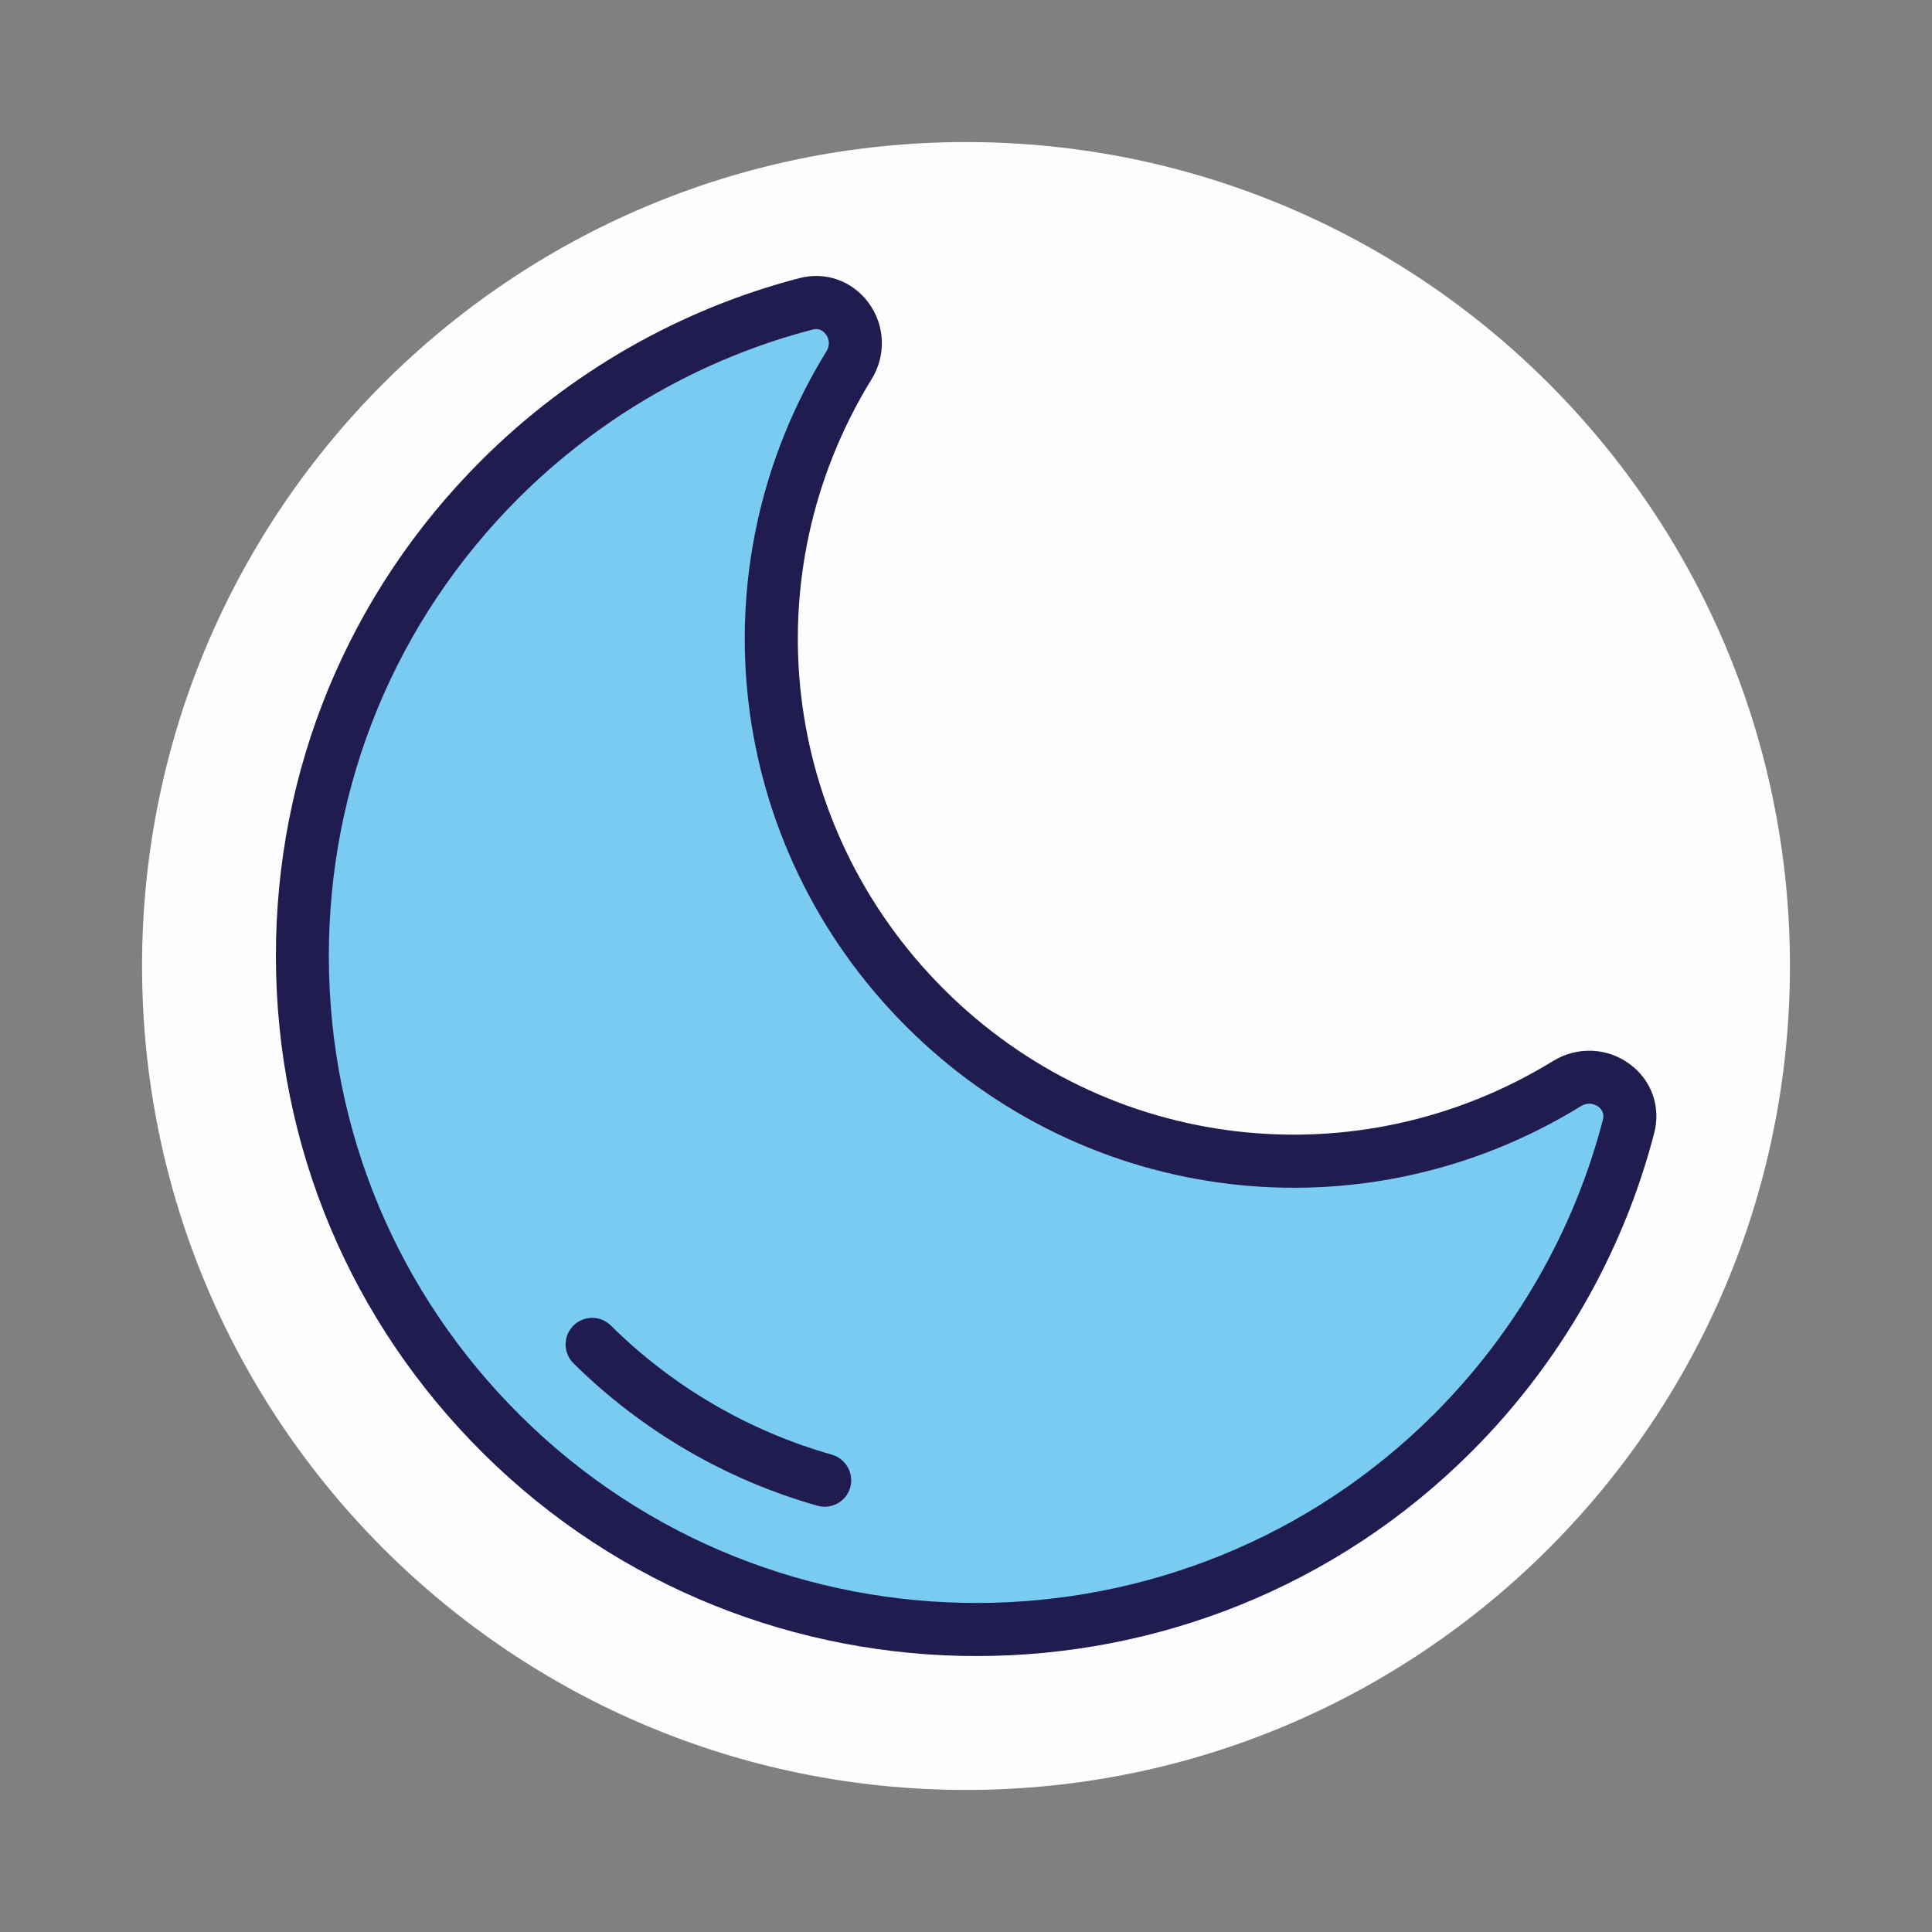
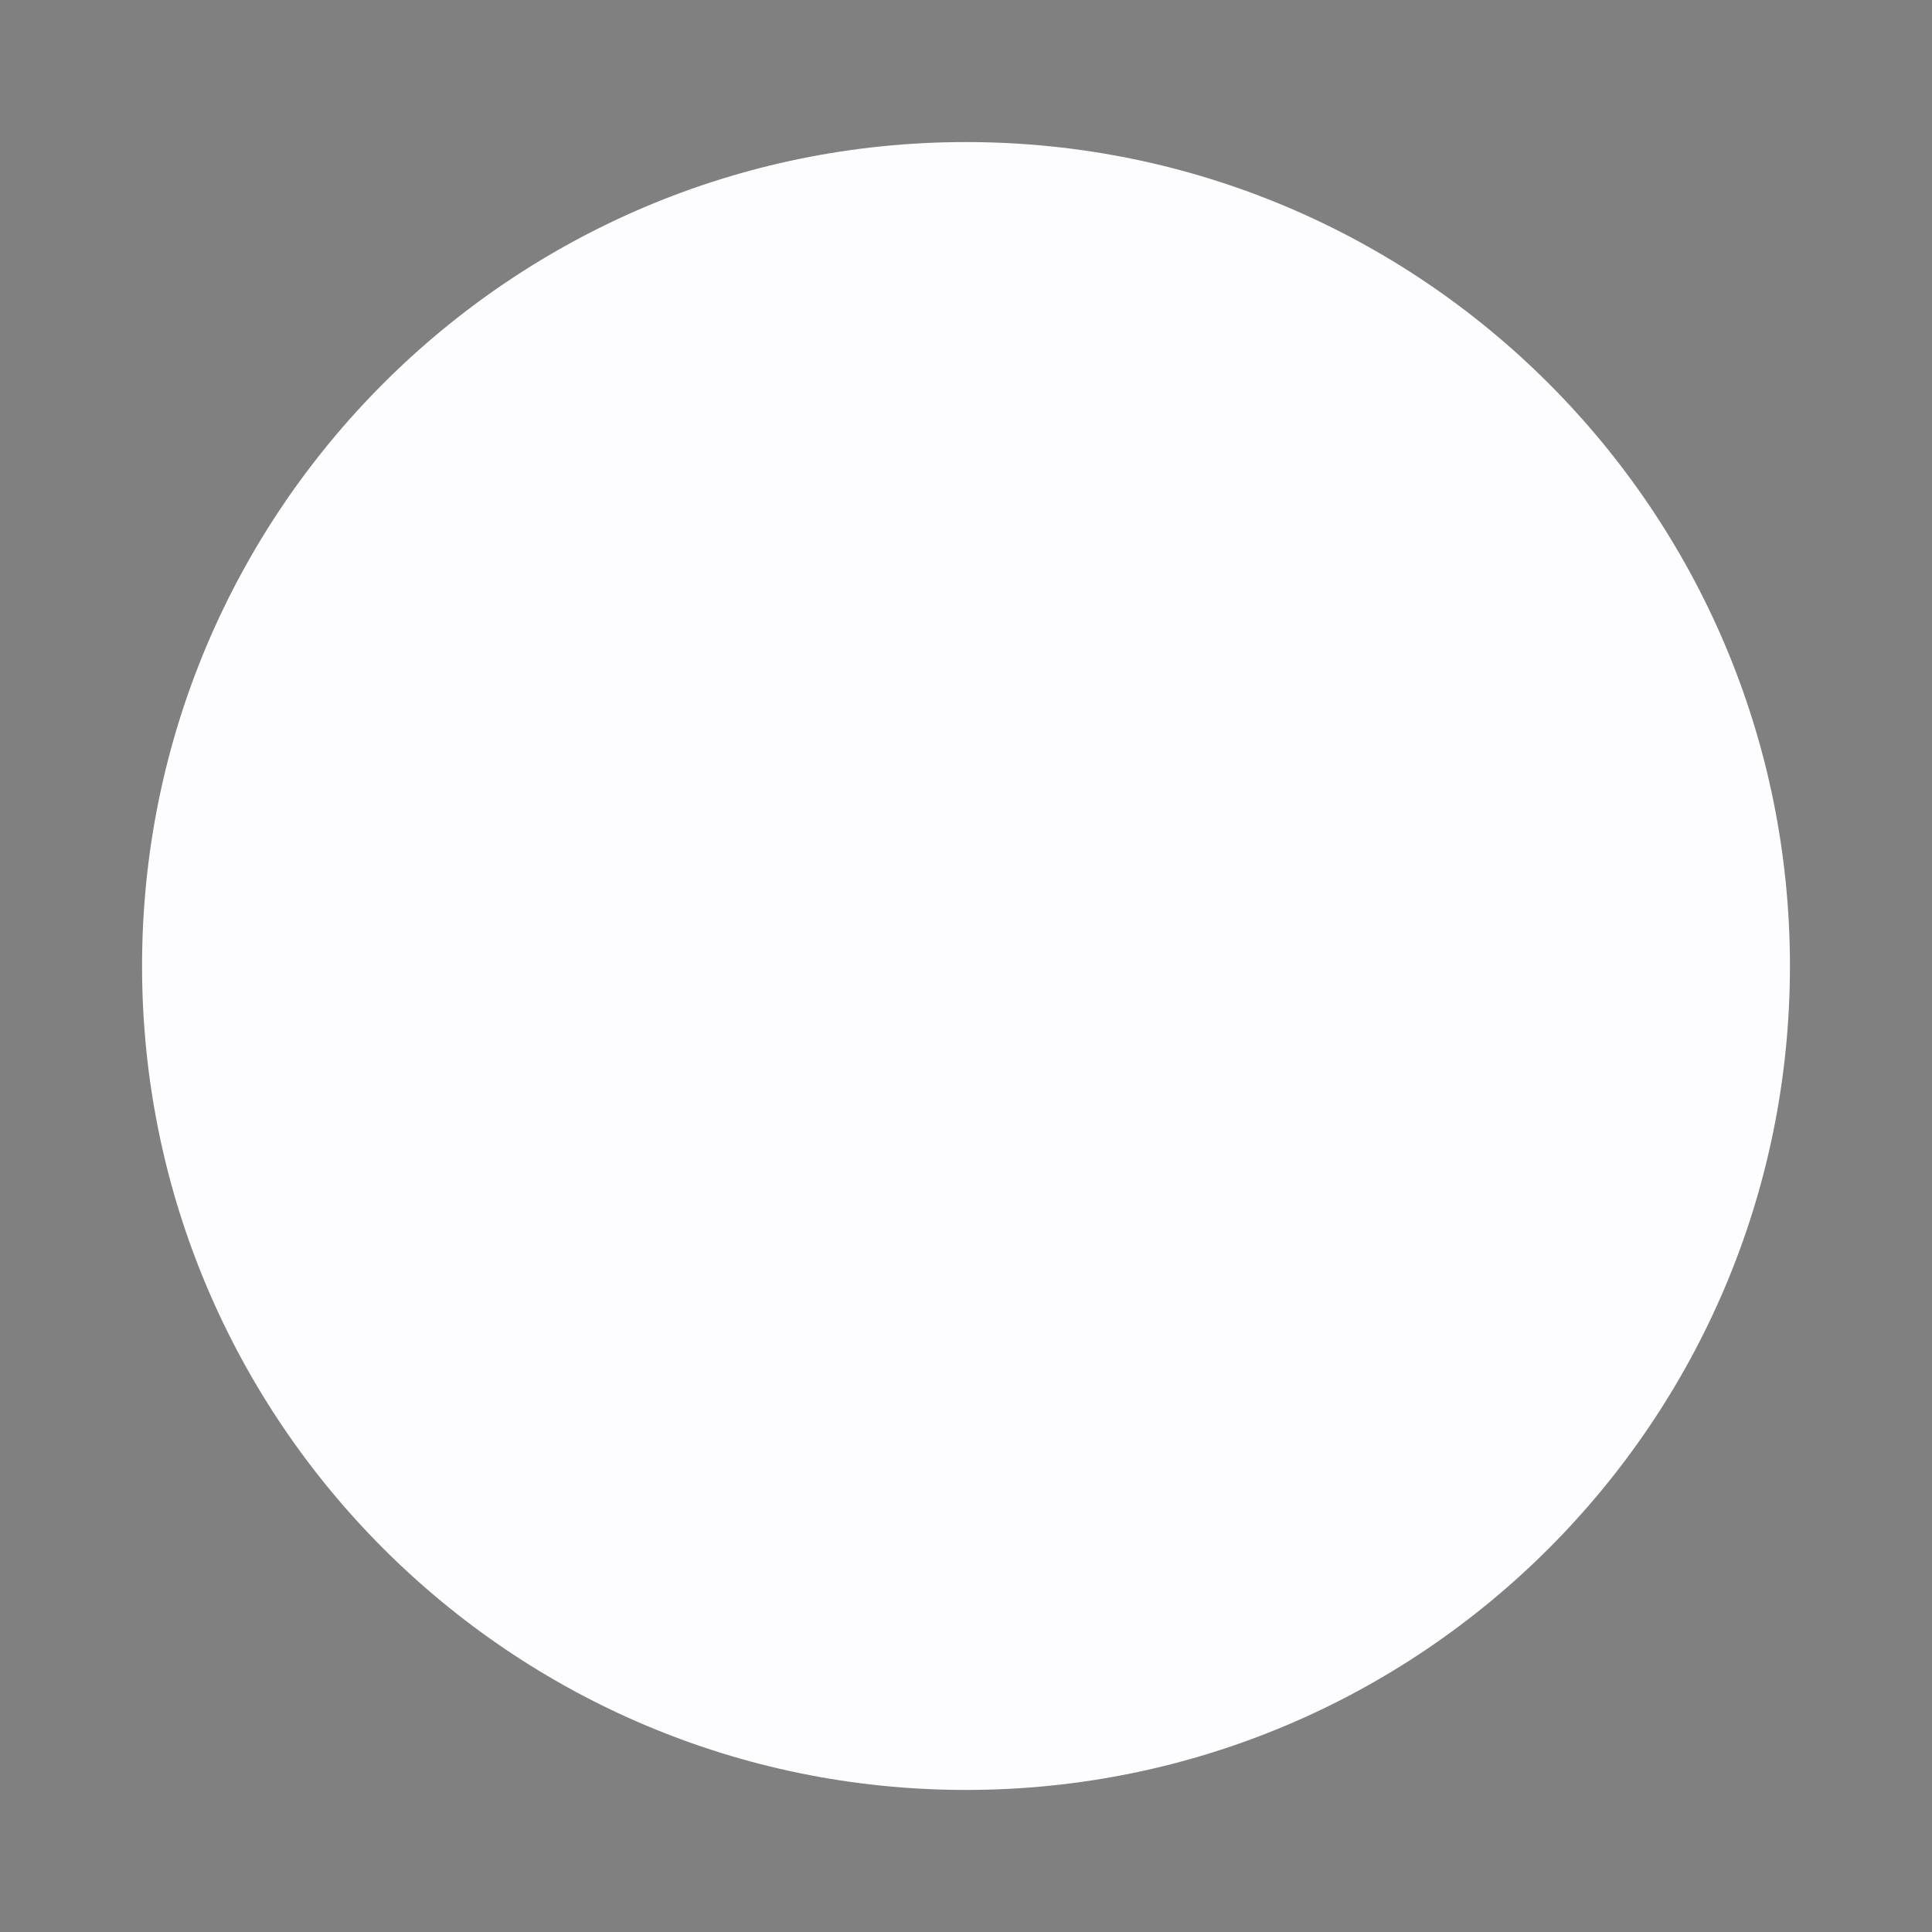
<svg xmlns="http://www.w3.org/2000/svg" width="68" height="68" viewBox="0 0 68 68" fill="none">
  <rect x="0" y="0" width="68" height="68" fill="#808080" stroke="none" />
  <path d="M34 63C50.016 63 63 50.016 63 34C63 17.984 50.016 5 34 5C17.984 5 5 17.984 5 34C5 50.016 17.984 63 34 63Z" fill="#FDFDFF" />
-   <path d="M28.966 10.947C28.966 10.947 17.567 15.024 16.726 17.661C15.884 20.298 11.114 22.845 10.943 30.666C10.772 38.487 14.431 47.33 14.431 47.33L22.846 54.557L33.133 57.446L43.163 55.916L51.241 50.646L56.852 41.804V38.235L55.664 37.727L50.224 40.449L42.745 40.706L35.266 37.817L29.483 31.868L27.103 24.812L27.359 18.521L29.483 12.657L28.975 10.956L28.966 10.947Z" fill="#7ACBF1" />
-   <path d="M34.376 58.288C28.098 58.288 21.82 55.916 17.028 51.173C12.325 46.516 9.729 40.315 9.711 33.704C9.693 27.098 12.258 20.888 16.929 16.217C20.034 13.112 23.913 10.889 28.13 9.791C29.061 9.548 29.992 9.881 30.569 10.655C31.154 11.447 31.198 12.505 30.677 13.346C26.433 20.245 27.473 29.069 33.21 34.807C38.943 40.544 47.767 41.584 54.67 37.34C55.517 36.823 56.574 36.868 57.361 37.453C58.136 38.024 58.464 38.96 58.221 39.887C57.123 44.108 54.9 47.987 51.795 51.092C47.002 55.889 40.684 58.288 34.367 58.288H34.376ZM28.733 11.582C28.692 11.582 28.651 11.587 28.602 11.6C24.701 12.613 21.123 14.669 18.247 17.536C13.928 21.856 11.56 27.593 11.574 33.7C11.588 39.806 13.991 45.544 18.337 49.846C27.221 58.643 41.643 58.603 50.477 49.769C53.347 46.898 55.404 43.316 56.416 39.415C56.48 39.181 56.362 39.032 56.255 38.951C56.187 38.902 55.94 38.753 55.651 38.929C48.02 43.631 38.245 42.479 31.892 36.125C25.542 29.776 24.386 20.002 29.088 12.365C29.264 12.077 29.119 11.834 29.066 11.767C28.998 11.677 28.89 11.582 28.728 11.582H28.733ZM29.925 52.357C30.064 51.862 29.776 51.344 29.282 51.2C26.357 50.372 23.666 48.802 21.501 46.655C21.137 46.291 20.543 46.295 20.178 46.66C19.814 47.029 19.818 47.618 20.183 47.983C22.572 50.345 25.538 52.082 28.768 52.996C28.854 53.018 28.939 53.032 29.025 53.032C29.43 53.032 29.808 52.766 29.925 52.357Z" fill="#211C4F" />
</svg>